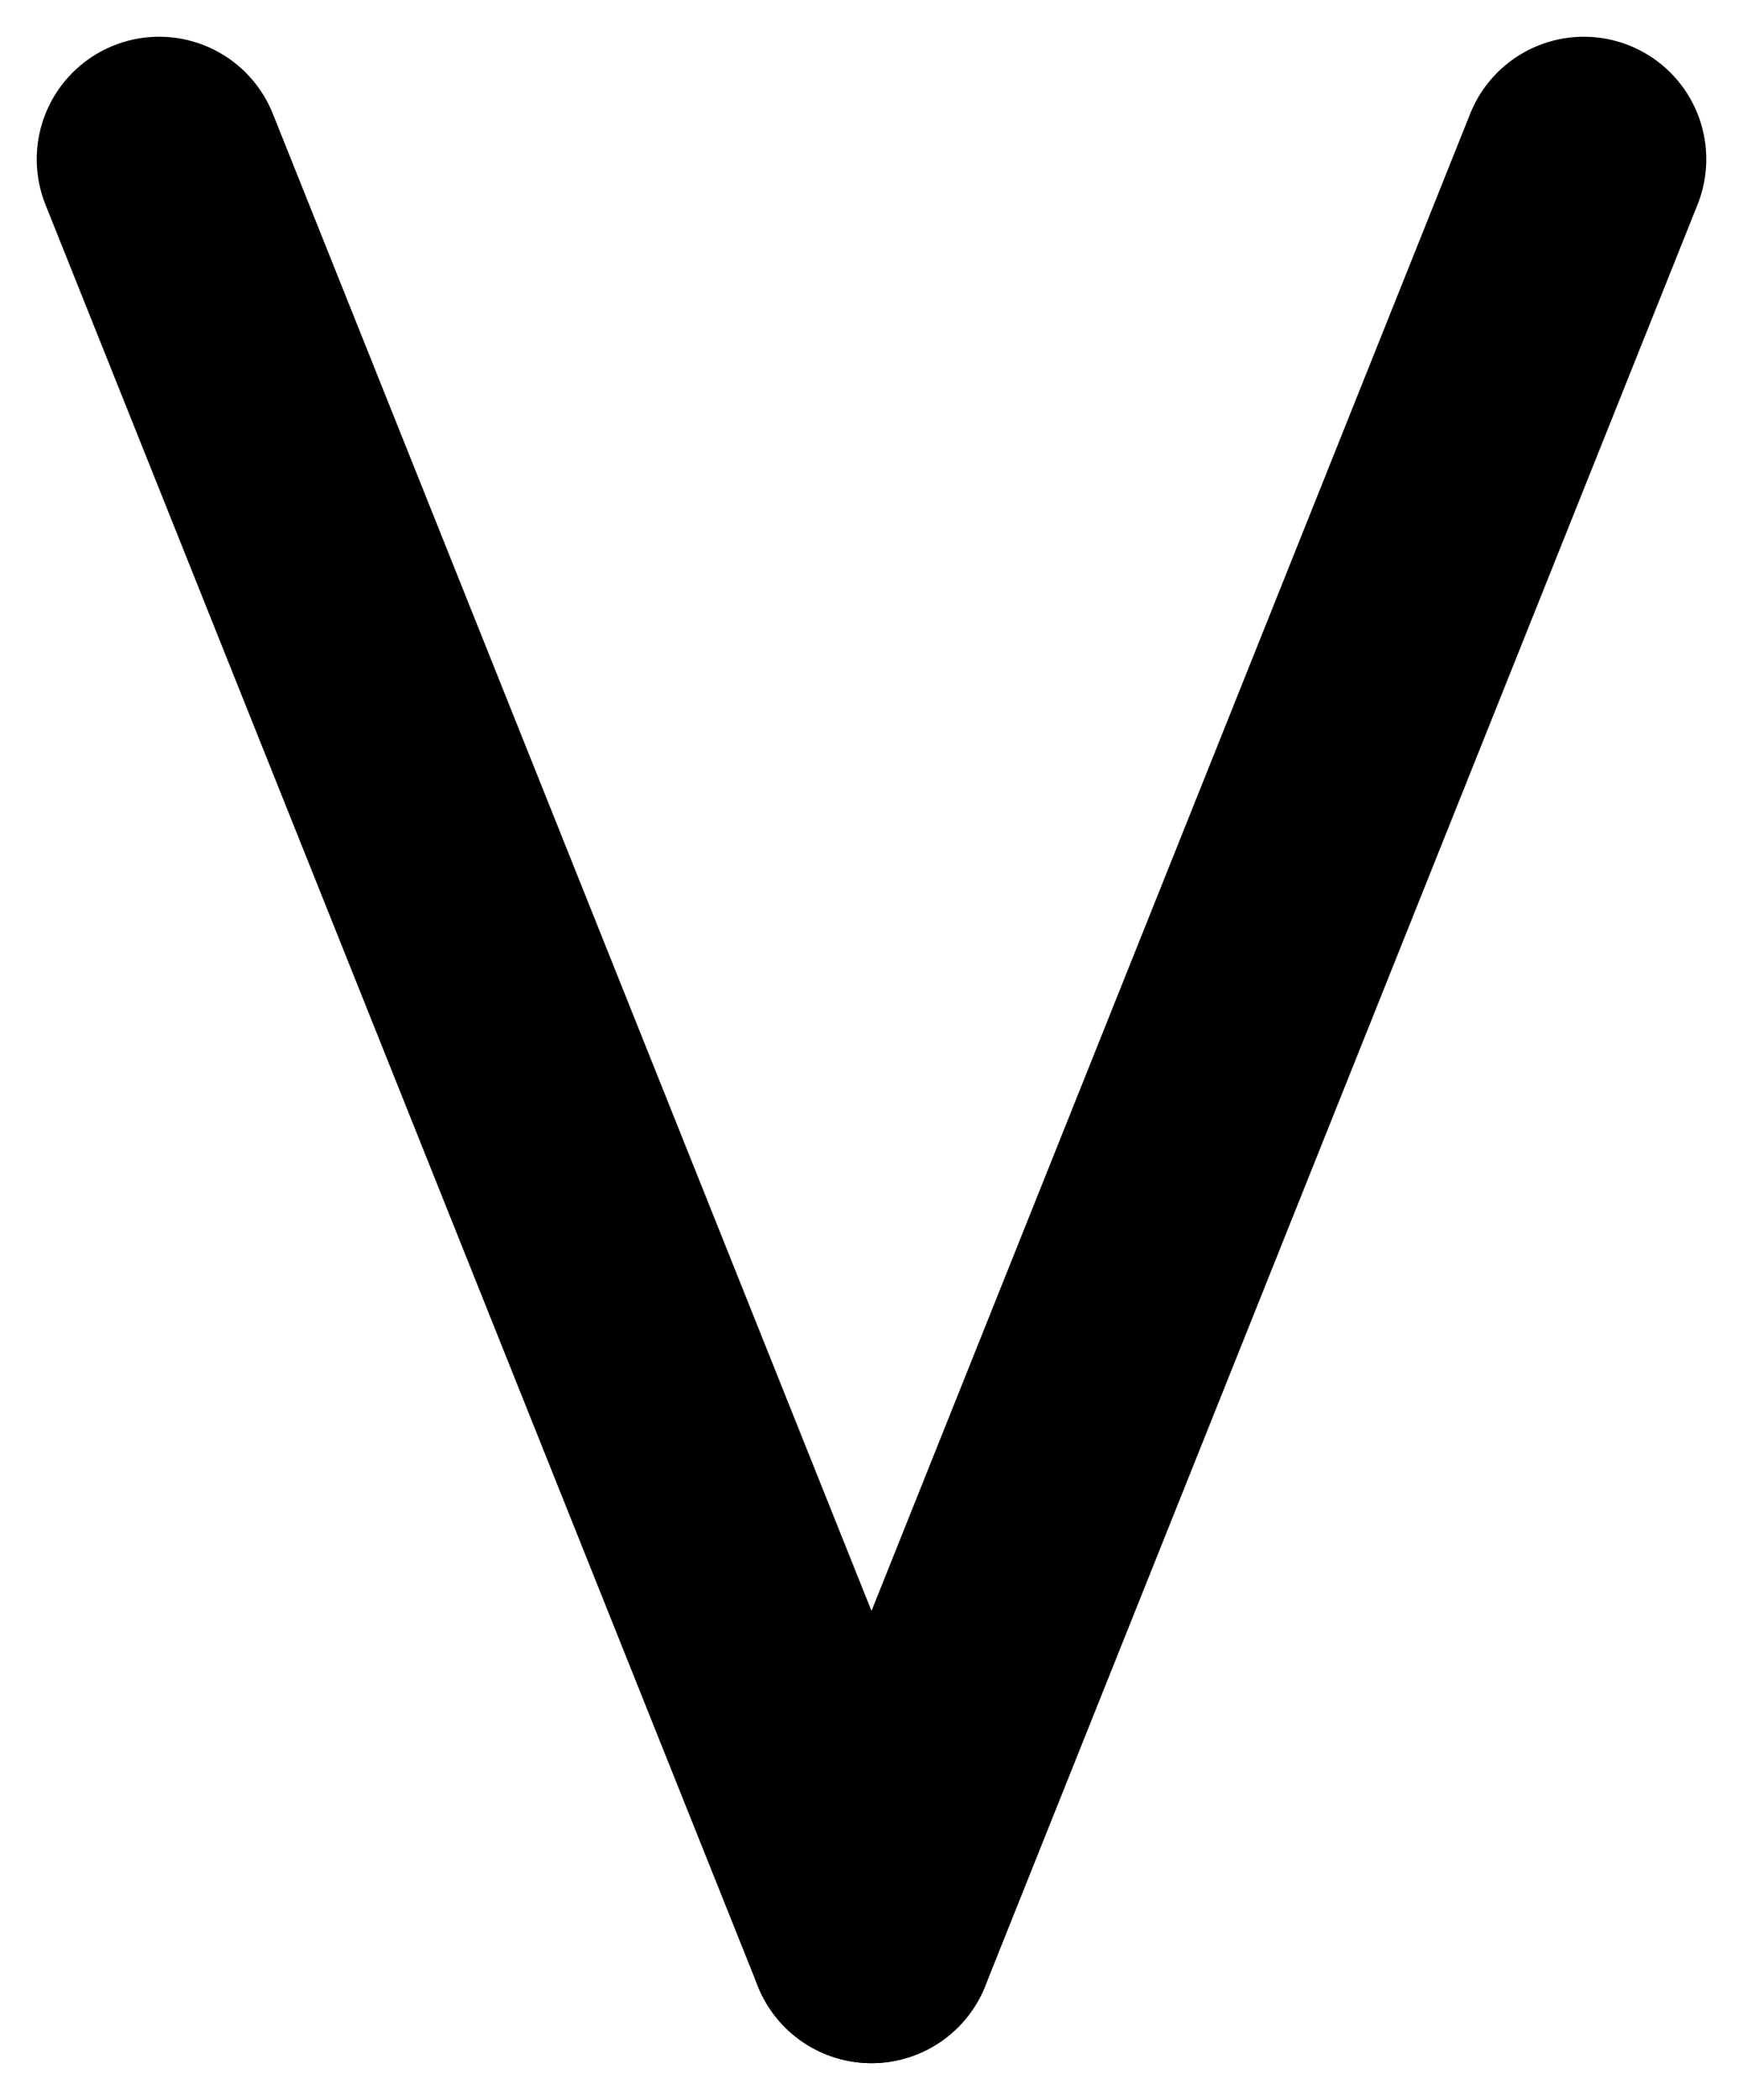
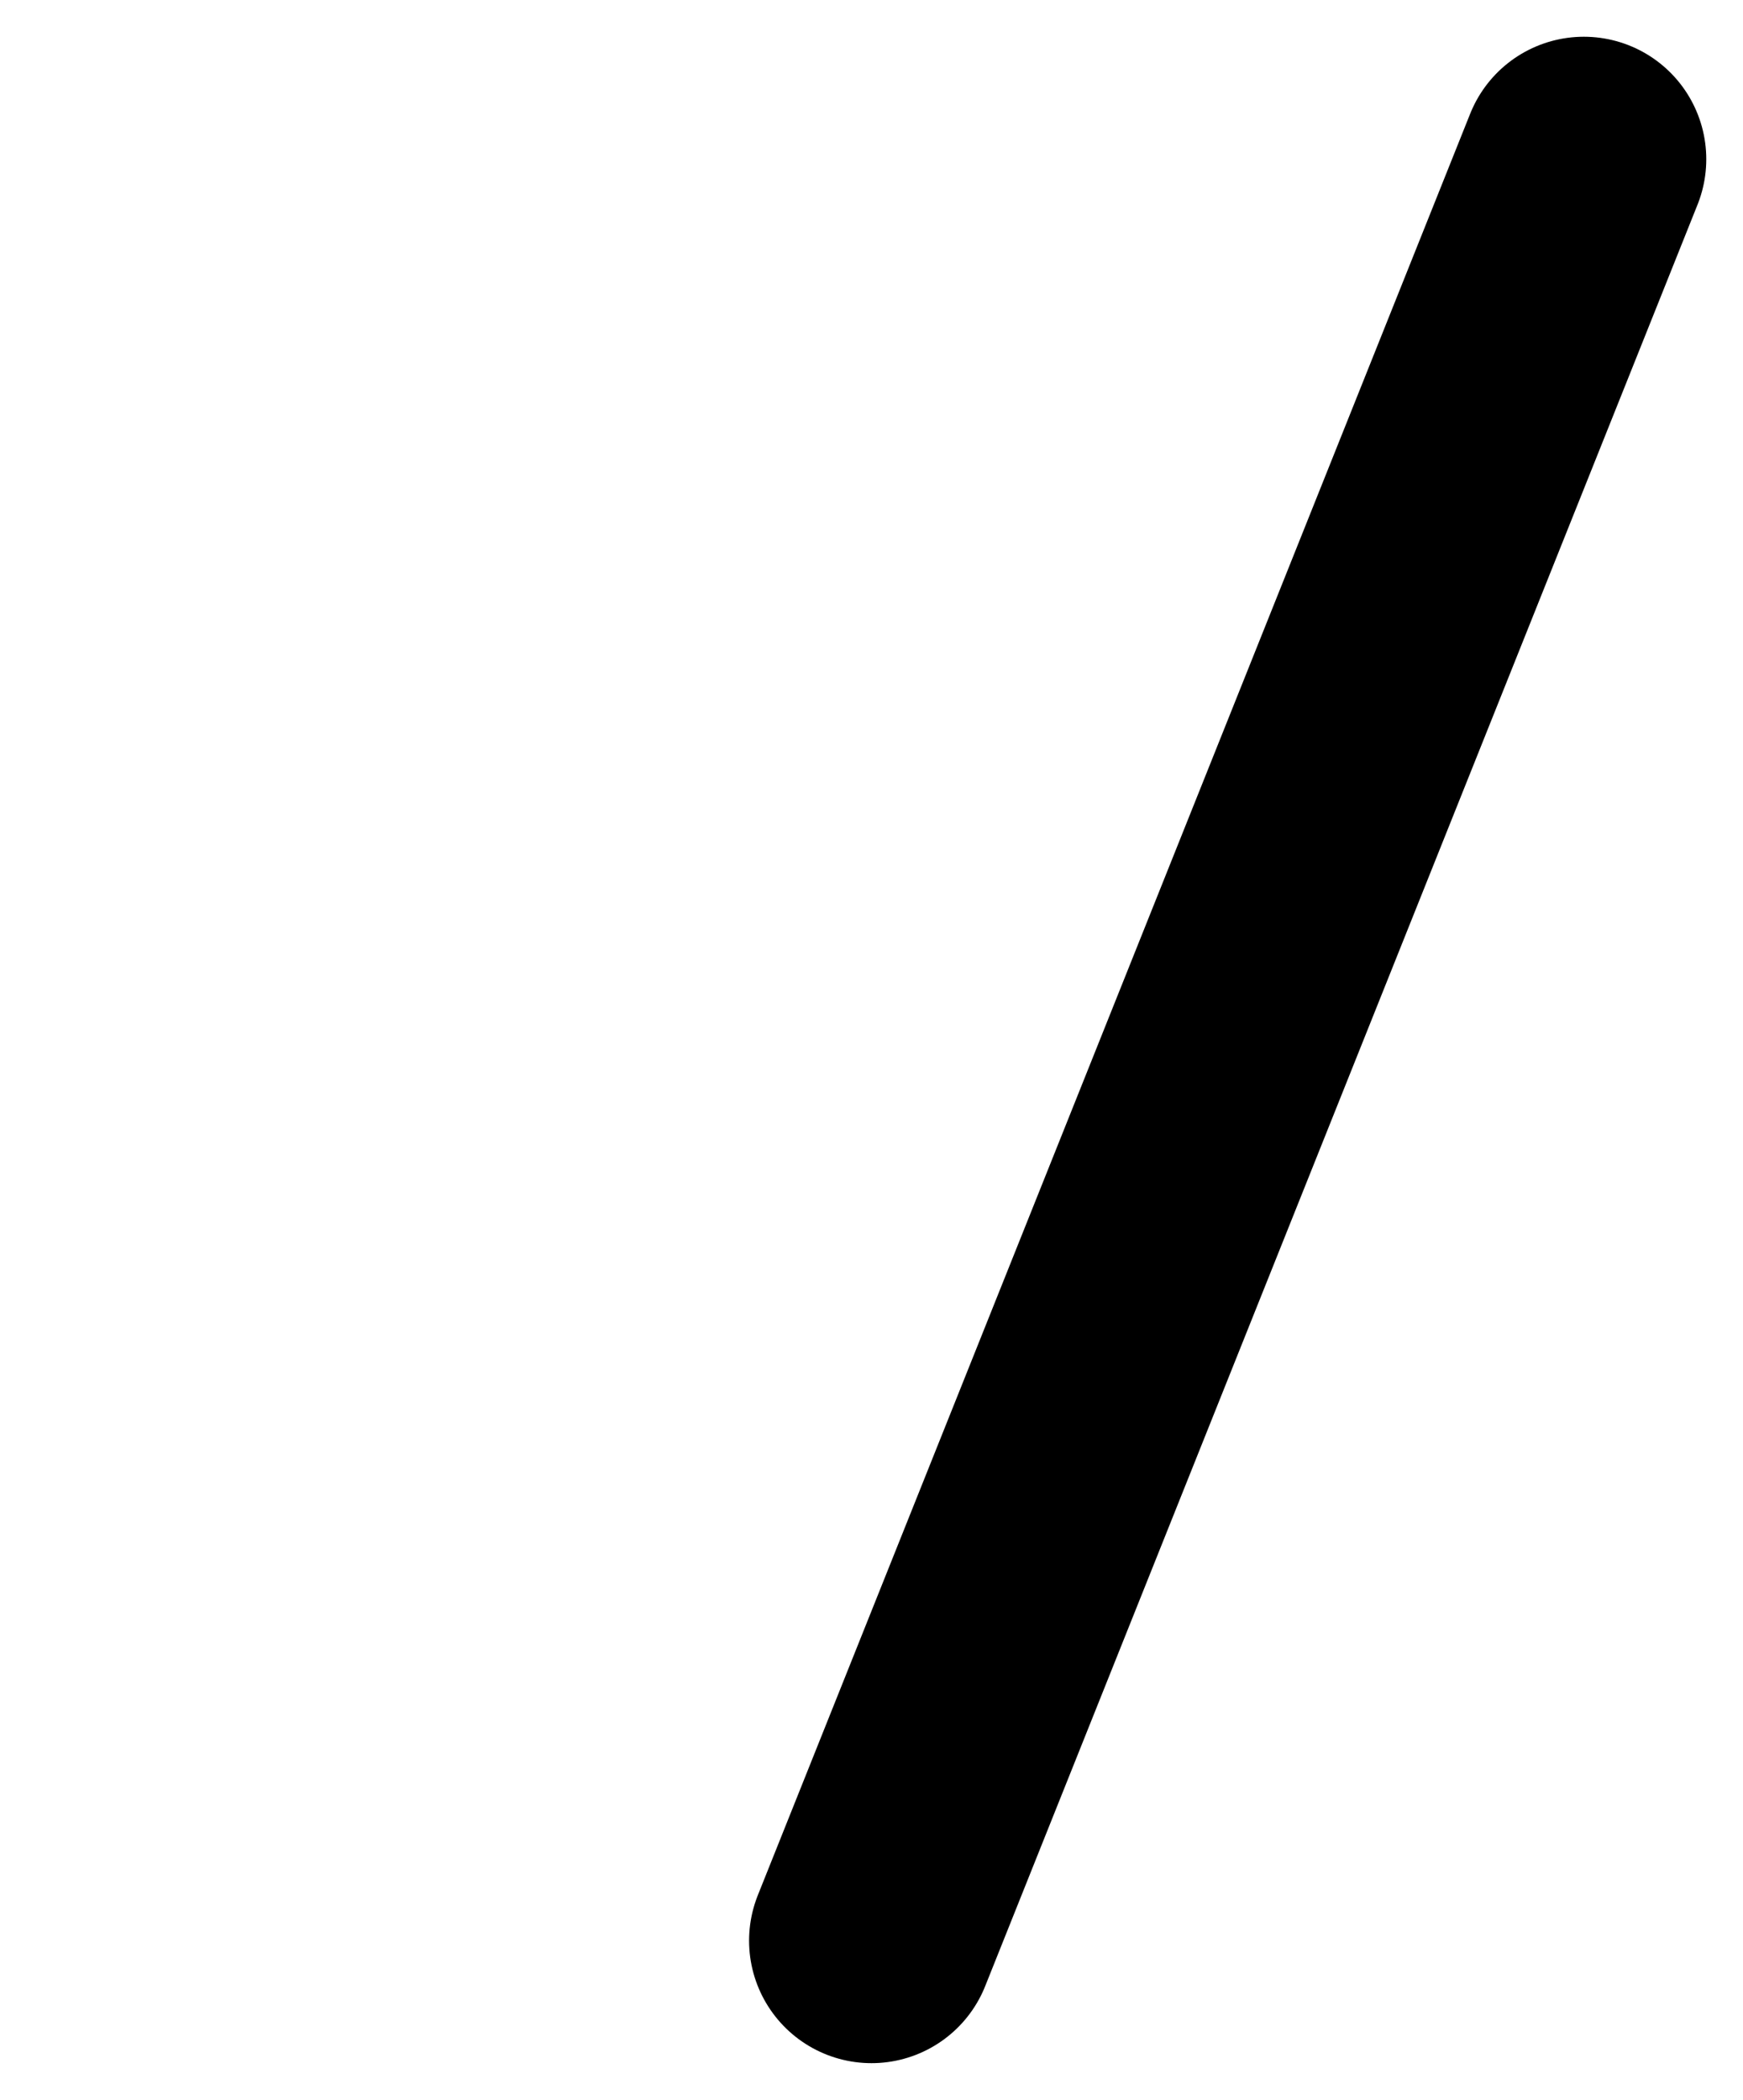
<svg xmlns="http://www.w3.org/2000/svg" width="10.678" height="12.86" viewBox="0 0 10.678 12.86">
  <g id="Groupe_697" data-name="Groupe 697" transform="translate(-223.199 -628.605)">
-     <line id="Ligne_28" data-name="Ligne 28" x2="4.364" y2="10.91" transform="translate(224.174 629.58)" fill="none" stroke="#000" stroke-linecap="round" stroke-width="1.5" />
    <line id="Ligne_29" data-name="Ligne 29" x1="4.364" y2="10.91" transform="translate(228.538 629.58)" fill="none" stroke="#000" stroke-linecap="round" stroke-width="1.5" />
  </g>
</svg>